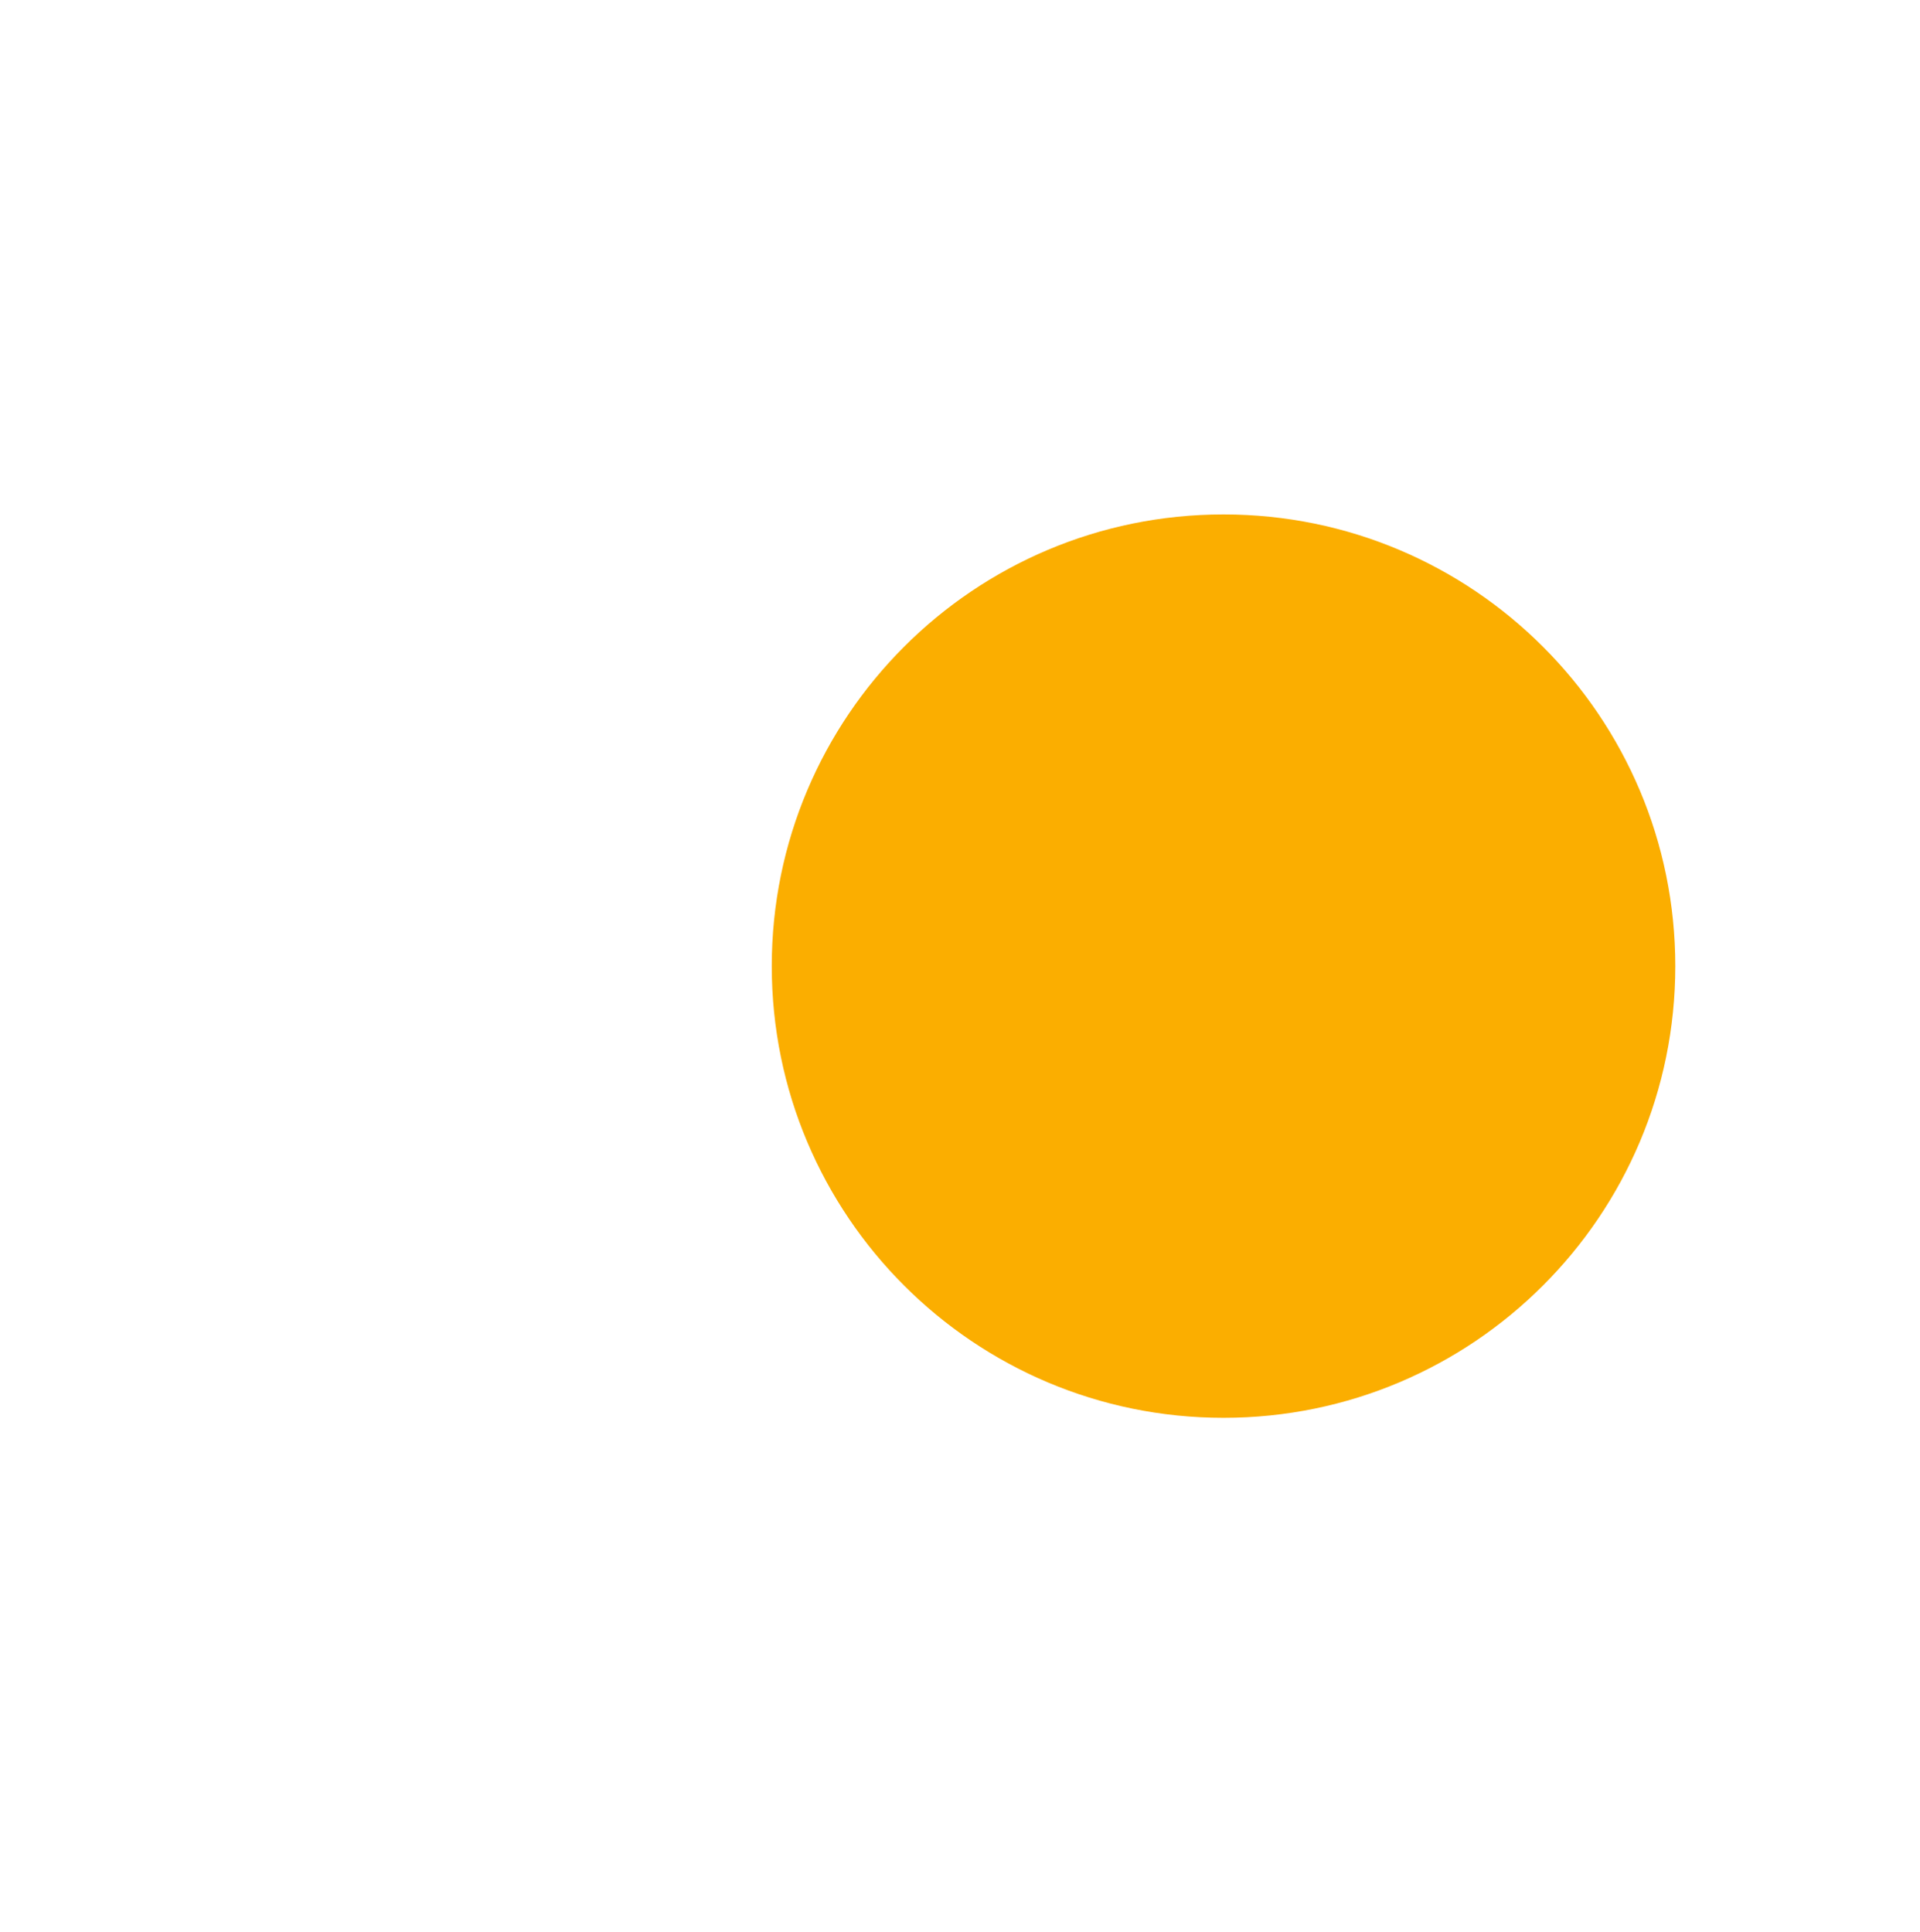
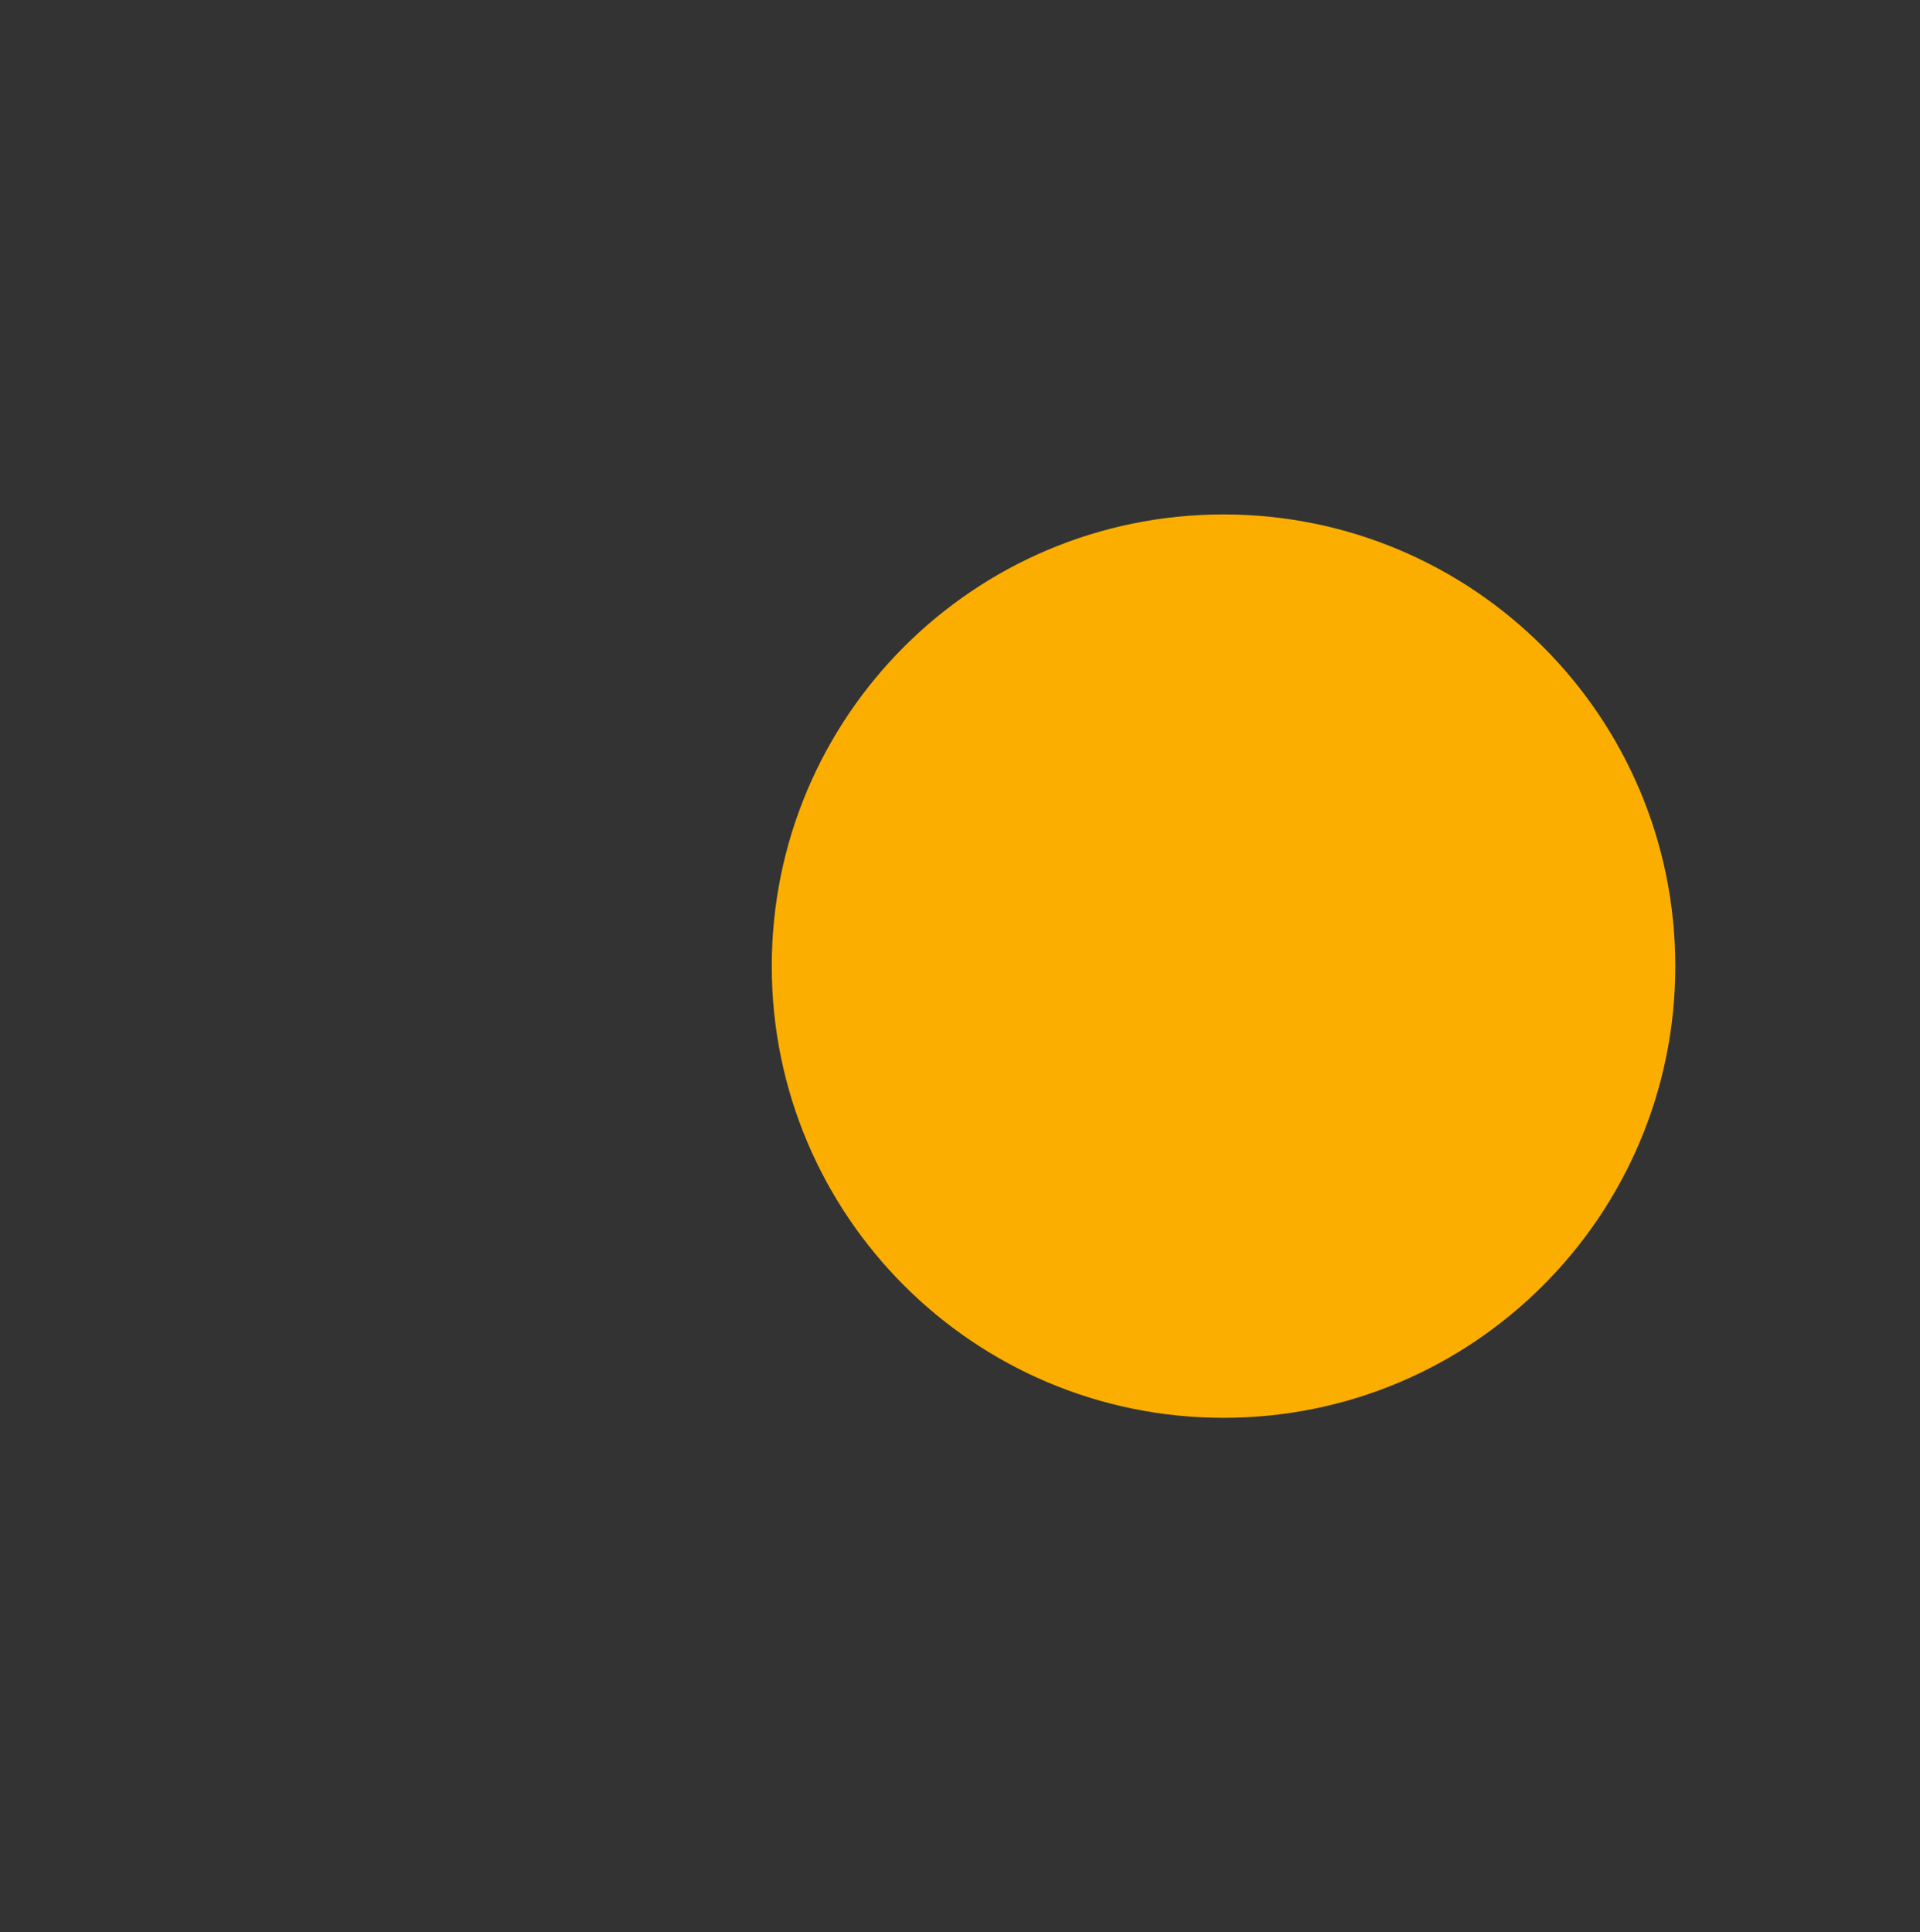
<svg xmlns="http://www.w3.org/2000/svg" id="1559:5414" viewBox="0 0 306 308">
  <rect x="0" y="0" width="306" height="308" fill="#333333" stroke="none" />
  <g transform="matrix(1,0,0,1,0,0)">
    <g id="1559:5414" opacity="1" style="mix-blend-mode:normal">
      <g>
        <defs>
          <clipPath id="1559:5414_clipPath" x="-50%" y="-50%" width="200%" height="200%">
            <path d="M0,0h306v0v308v0h-306v0v-308z" fill="white" clip-rule="nonzero" />
          </clipPath>
        </defs>
        <g clip-path="url(#1559:5414_clipPath)">
-           <path id="1559:5414_fill_path" d="M0,0h306v0v308v0h-306v0v-308z" fill-rule="nonzero" fill="rgb(255, 255, 255)" fill-opacity="1" style="mix-blend-mode:NORMAL" />
          <g transform="matrix(1,0,0,1,123,82)">
            <g id="1559:5419" opacity="1" style="mix-blend-mode:normal">
              <g>
                <g>
                  <path id="1559:5419_fill_path" d="M144,72c0,39.766 -32.234,72 -72,72c-39.766,0 -72,-32.234 -72,-72c0,-39.766 32.234,-72 72,-72c39.766,0 72,32.234 72,72z" fill-rule="nonzero" fill="rgb(251, 174, 0)" fill-opacity="1" style="mix-blend-mode:NORMAL" />
                </g>
              </g>
            </g>
          </g>
          <g transform="matrix(1,0,0,1,-57,45)">
            <g id="1559:5433" opacity="0" style="mix-blend-mode:normal">
              <g>
                <g>
-                   <path id="1559:5433_fill_path" d="M111,110.5c0,-14.548 -2.871,-28.953 -8.449,-42.393c-5.578,-13.44 -13.754,-25.652 -24.062,-35.939c-10.307,-10.287 -22.544,-18.447 -36.011,-24.014c-10.95,-4.526 -22.538,-7.267 -34.323,-8.133c-4.495,-0.33 -8.154,3.348 -8.154,7.846l0,102.633zM111,110.5c0,14.548 -2.871,28.953 -8.449,42.393c-5.578,13.44 -13.754,25.652 -24.062,35.939c-10.307,10.287 -22.544,18.447 -36.011,24.014c-10.95,4.526 -22.538,7.267 -34.323,8.133c-4.495,0.33 -8.154,-3.348 -8.154,-7.846l0,-102.633z" fill-rule="nonzero" fill="rgb(239, 83, 136)" fill-opacity="1" style="mix-blend-mode:NORMAL" />
-                 </g>
+                   </g>
              </g>
            </g>
          </g>
        </g>
      </g>
    </g>
  </g>
  <animateTransform href="#1559:5419" attributeName="transform" type="translate" values="72 72;72 72;72 72;72 72" dur="10s" repeatCount="indefinite" calcMode="spline" keyTimes="0;0.14;0.23;1" keySplines="0.5 0.35 0.15 1;0.5 0.35 0.15 1;0.5 0.35 0.15 1" additive="sum" fill="freeze" />
  <animateTransform href="#1559:5419" attributeName="transform" type="scale" values="0 0;0 0;1 1;1 1" dur="10s" repeatCount="indefinite" calcMode="spline" keyTimes="0;0.14;0.23;1" keySplines="0.5 0.35 0.15 1;0.5 0.35 0.15 1;0.5 0.35 0.15 1" additive="sum" fill="freeze" />
  <animateTransform href="#1559:5419" attributeName="transform" type="translate" values="-72 -72;-72 -72;-72 -72;-72 -72" dur="10s" repeatCount="indefinite" calcMode="spline" keyTimes="0;0.14;0.23;1" keySplines="0.5 0.35 0.15 1;0.5 0.35 0.15 1;0.5 0.35 0.15 1" additive="sum" fill="freeze" />
  <animateTransform href="#1559:5433" attributeName="transform" type="translate" values="0 0;111 0;111 0" dur="10s" repeatCount="indefinite" calcMode="spline" keyTimes="0;0.1;1" keySplines="0.5 0.35 0.15 1;0.5 0.35 0.15 1" additive="sum" fill="freeze" />
  <animate href="#1559:5433" attributeName="opacity" values="0;1;1" dur="10s" repeatCount="indefinite" calcMode="spline" keyTimes="0;0.1;1" keySplines="0.5 0.35 0.15 1;0.5 0.35 0.15 1" additive="replace" fill="freeze" />
</svg>